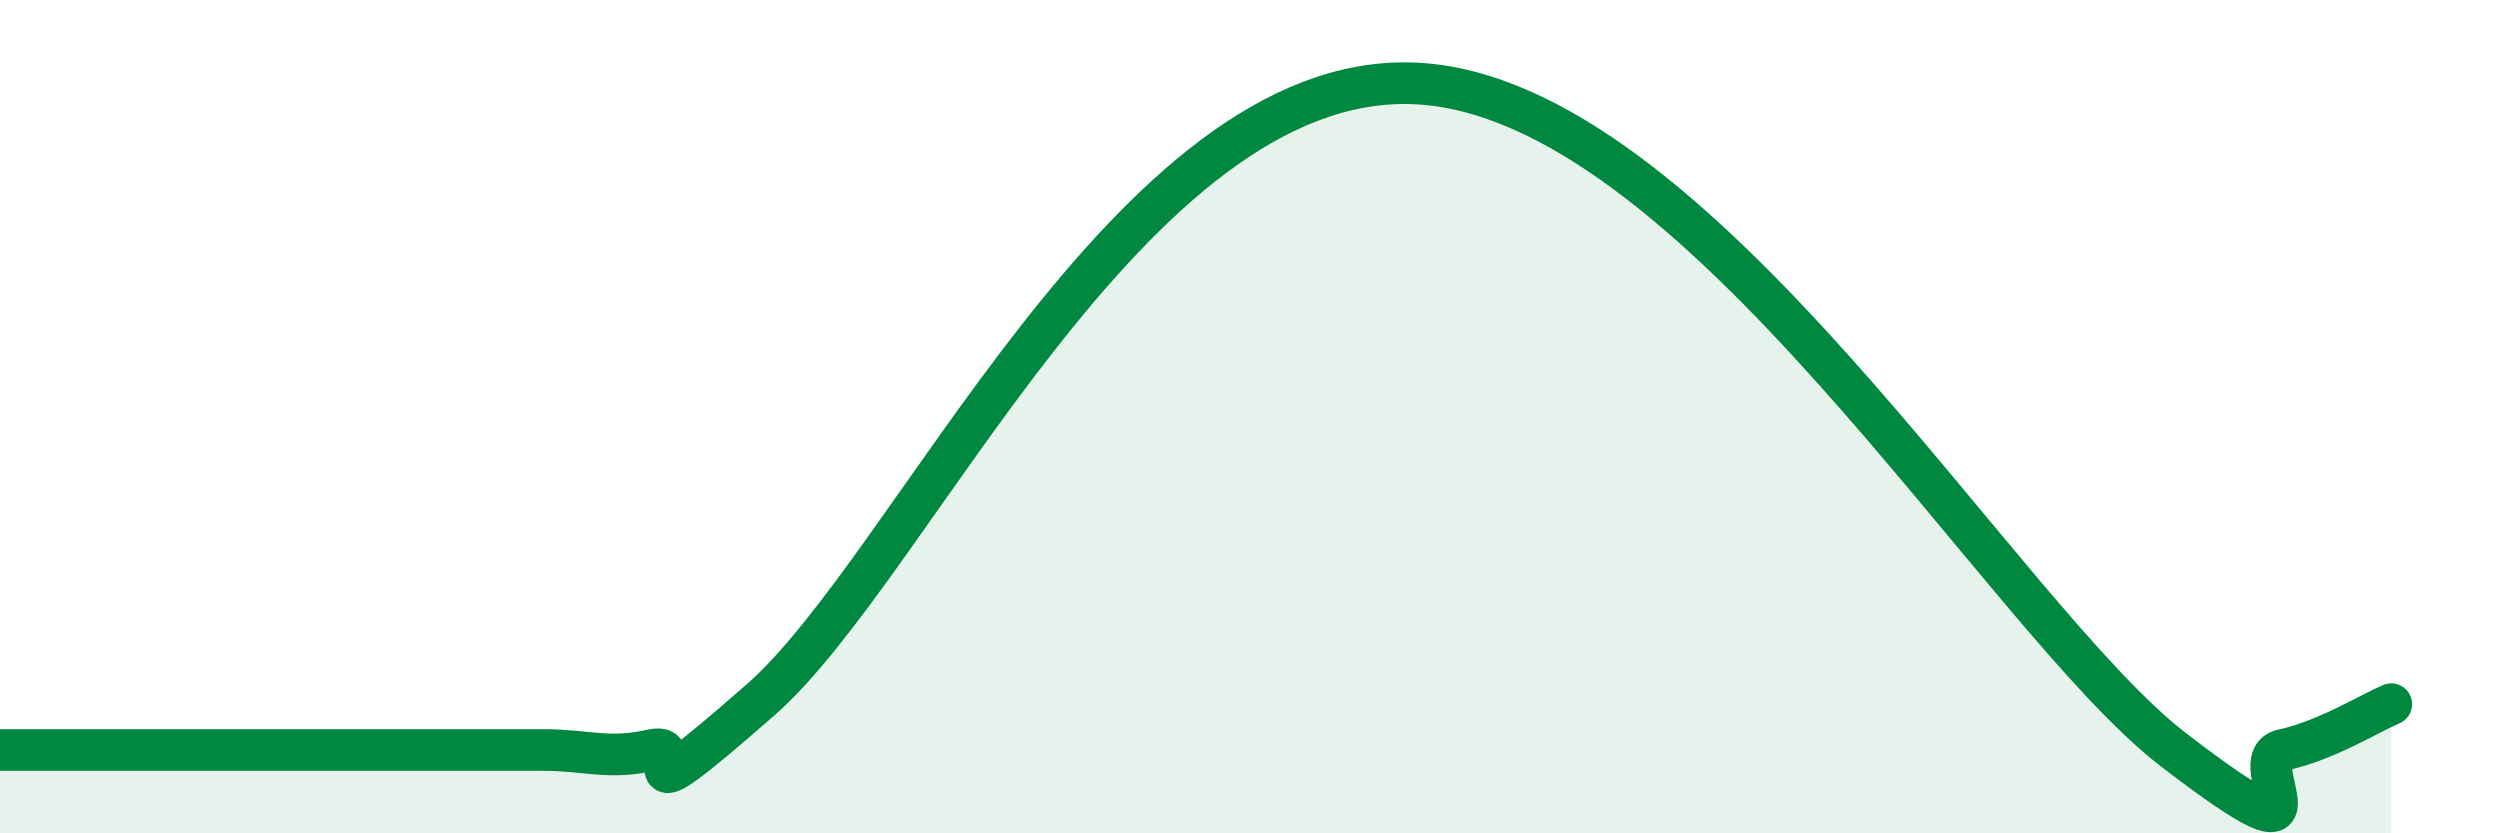
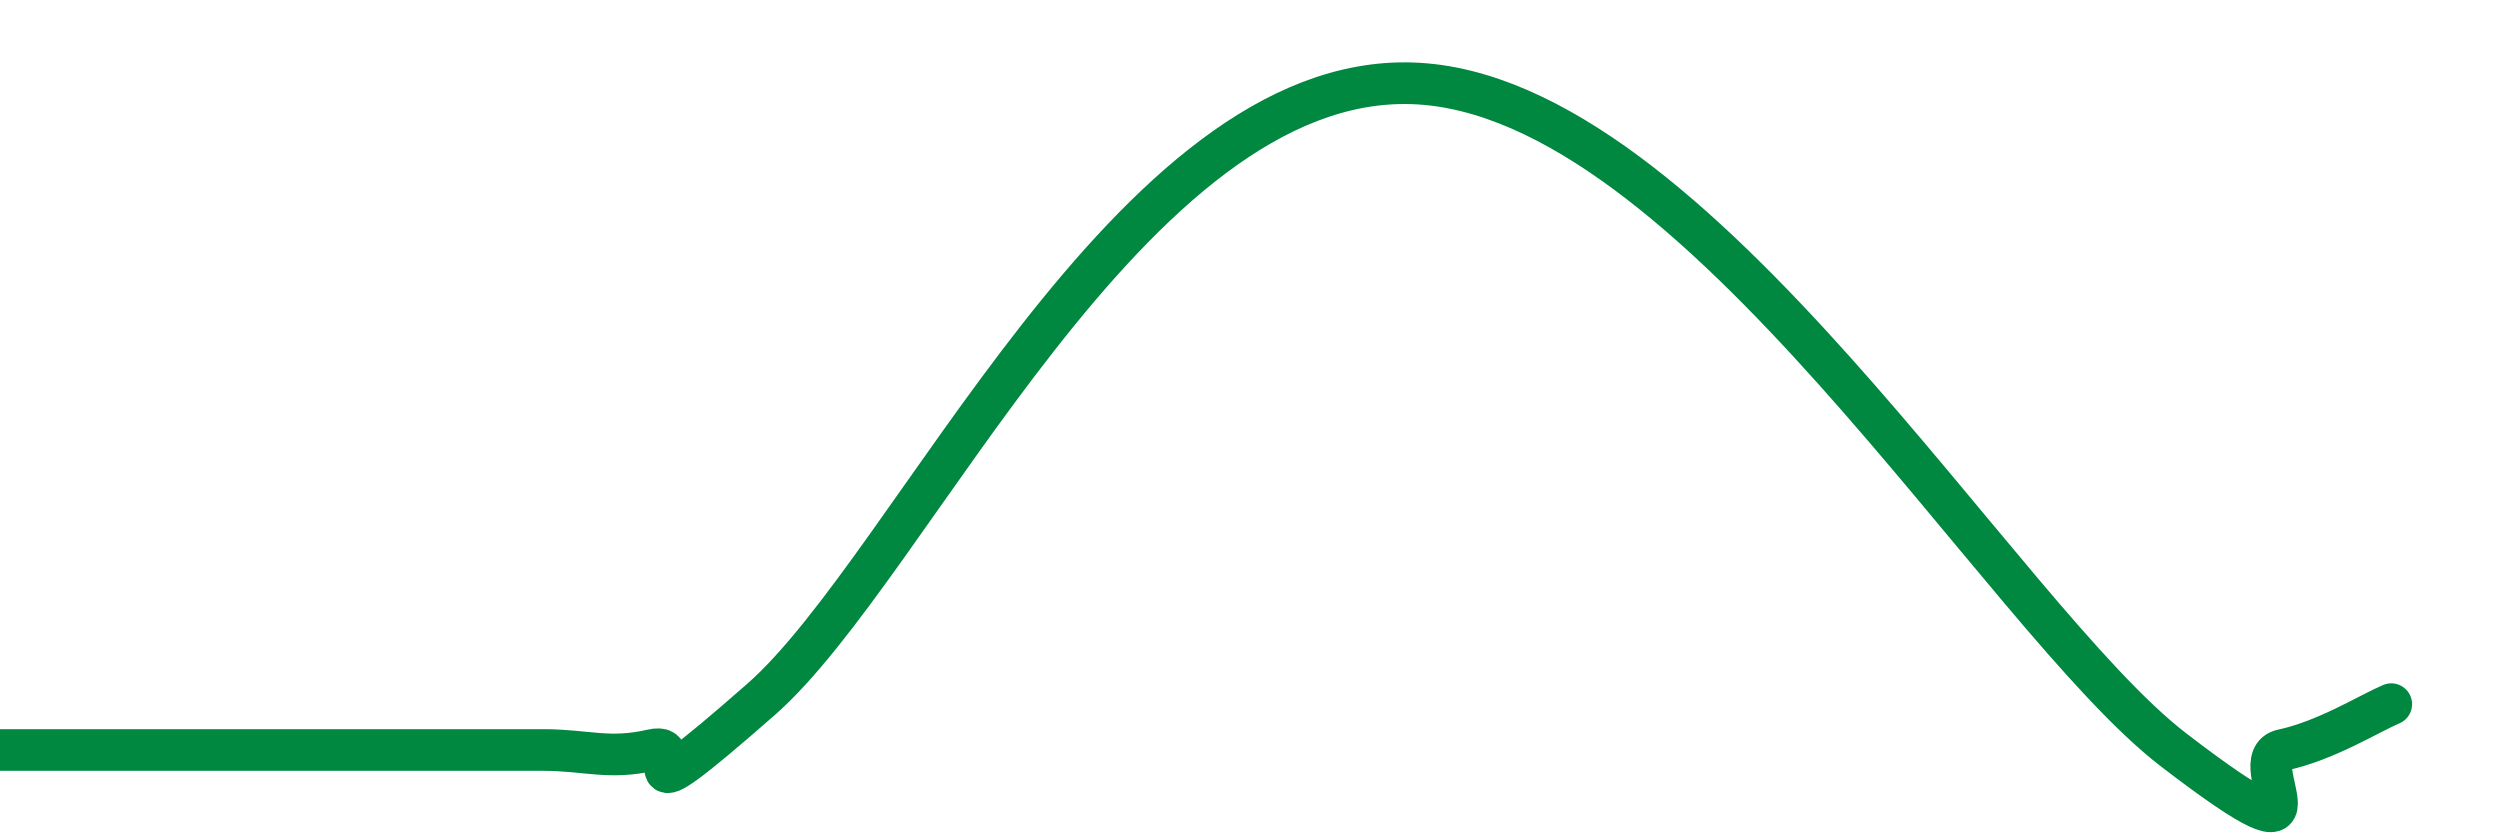
<svg xmlns="http://www.w3.org/2000/svg" width="60" height="20" viewBox="0 0 60 20">
-   <path d="M 0,18 C 0.52,18 1.57,18 2.61,18 C 3.65,18 4.18,18 5.22,18 C 6.26,18 6.79,18 7.83,18 C 8.87,18 9.39,18 10.43,18 C 11.47,18 12,18 13.04,18 C 14.08,18 14.61,18.24 15.65,18 C 16.69,17.76 14.61,19.99 18.26,16.79 C 21.91,13.59 27.13,1.76 33.91,2 C 40.69,2.24 48,14.8 52.17,18 C 56.34,21.2 53.74,18.22 54.78,18 C 55.82,17.78 56.87,17.12 57.39,16.9L57.39 20L0 20Z" fill="#008740" opacity="0.1" stroke-linecap="round" stroke-linejoin="round" />
  <path d="M 0,18 C 0.52,18 1.57,18 2.61,18 C 3.65,18 4.18,18 5.22,18 C 6.26,18 6.79,18 7.83,18 C 8.87,18 9.39,18 10.43,18 C 11.47,18 12,18 13.04,18 C 14.08,18 14.61,18.24 15.65,18 C 16.69,17.76 14.61,19.99 18.26,16.79 C 21.91,13.59 27.13,1.76 33.91,2 C 40.69,2.24 48,14.8 52.17,18 C 56.34,21.2 53.74,18.22 54.78,18 C 55.82,17.78 56.87,17.12 57.39,16.9" stroke="#008740" stroke-width="1" fill="none" stroke-linecap="round" stroke-linejoin="round" />
</svg>